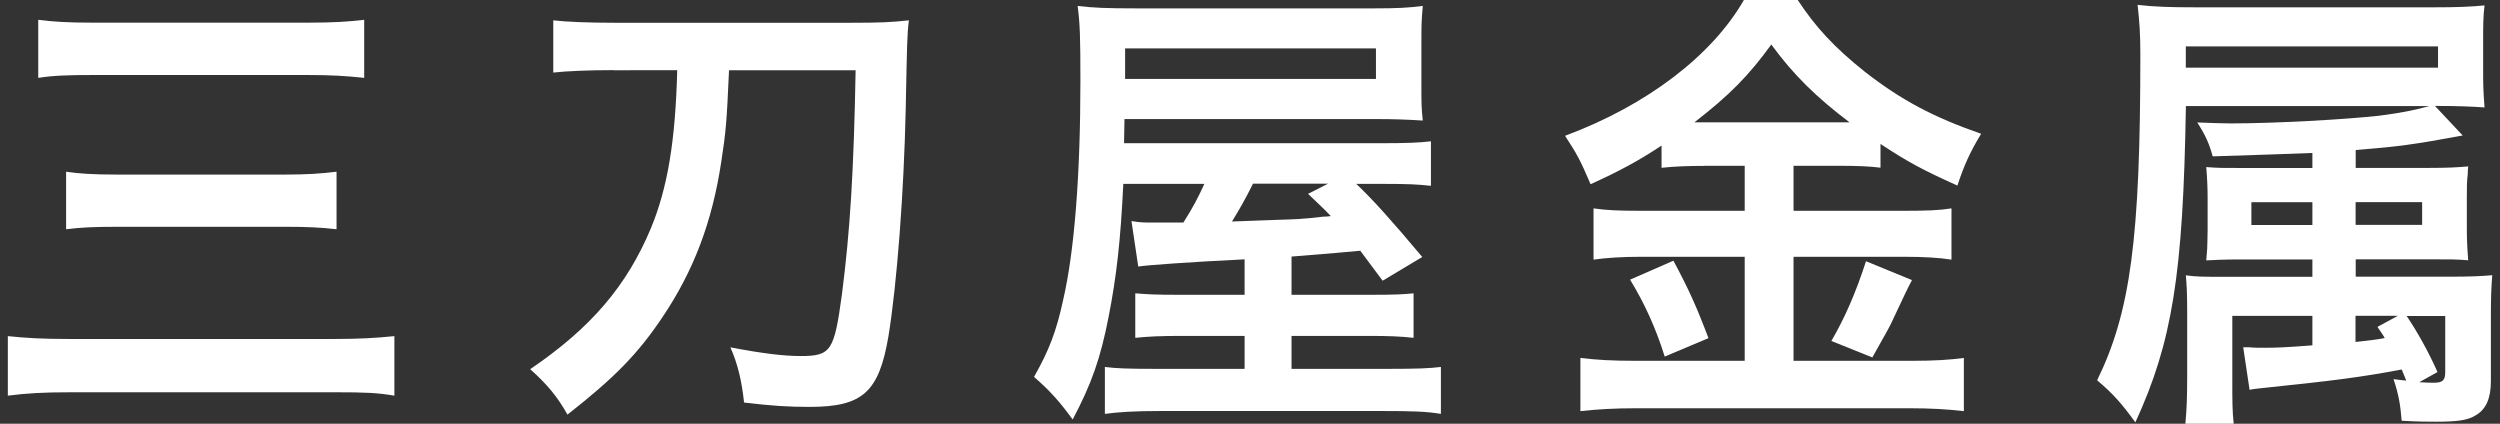
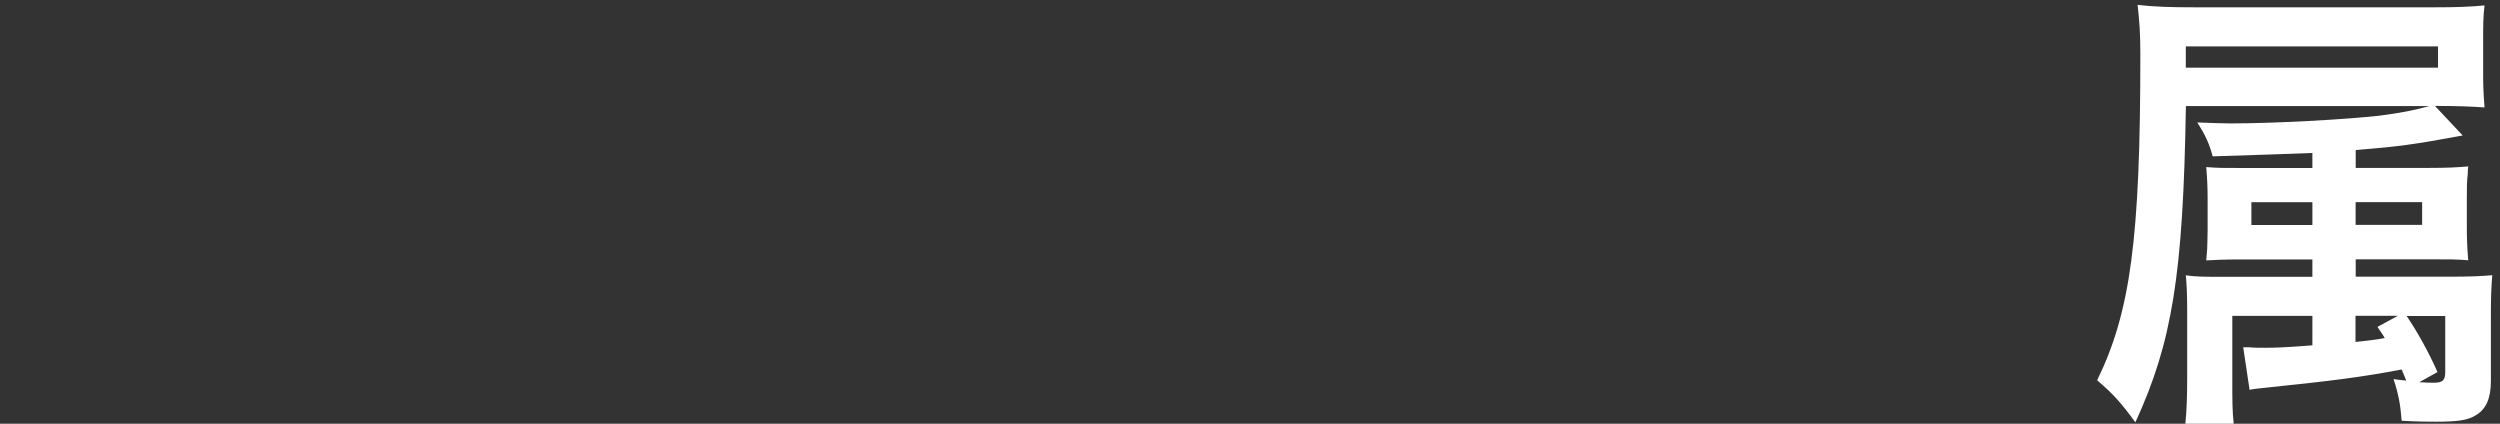
<svg xmlns="http://www.w3.org/2000/svg" version="1.1" id="レイヤー_1" x="0px" y="0px" viewBox="0 0 236 40" style="enable-background:new 0 0 236 40;" xml:space="preserve">
  <rect x="0" y="0" width="236" height="40" fill="#333333" stroke="none" />
  <style type="text/css">
	.st0{fill:#FFFFFF;}
</style>
  <g id="Topロゴ">
    <g>
-       <path class="st0" d="M37.23,37.35c-1.59-0.27-2.75-0.32-5.54-0.32H6.67c-2.58,0-4.13,0.09-5.93,0.32v-5.62    c1.72,0.18,3.22,0.27,5.8,0.27h25.02c2.32,0,3.91-0.09,5.67-0.27V37.35z M3.61,1.87c1.42,0.18,2.71,0.27,5.24,0.27h20.11    c2.54,0,3.87-0.09,5.42-0.27v5.48c-1.68-0.18-3.09-0.27-5.42-0.27H8.94c-2.58,0-3.91,0.05-5.33,0.27V1.87z M6.24,16.21    c1.2,0.18,2.54,0.27,4.77,0.27h15.95c1.93,0,3.4-0.09,4.81-0.27v5.43c-1.59-0.18-2.88-0.23-4.77-0.23H11.05    c-2.11,0-3.35,0.05-4.81,0.23V16.21z" />
-       <path class="st0" d="M57.9,6.62c-2.28,0-4.47,0.09-5.67,0.23V1.92c1.16,0.14,3.31,0.23,5.85,0.23h22.18    c2.88,0,3.87-0.05,5.54-0.23c-0.17,1.37-0.17,1.96-0.3,8.36c-0.17,7.85-0.82,16.48-1.63,21.46c-0.9,5.3-2.45,6.67-7.44,6.67    c-2.02,0-3.48-0.09-6.19-0.41c-0.22-2.05-0.6-3.65-1.29-5.21c3.09,0.59,5.07,0.82,6.62,0.82c2.88,0,3.18-0.46,3.91-5.84    c0.77-5.98,1.12-11.64,1.29-21.14H68.82c-0.22,5.02-0.3,5.8-0.73,8.63c-0.86,5.71-2.62,10.32-5.54,14.66    c-2.32,3.47-4.51,5.71-8.98,9.22c-0.95-1.69-1.89-2.83-3.52-4.29c5.72-3.88,9.11-7.85,11.39-13.29c1.59-3.84,2.32-8.27,2.49-14.93    H57.9z" />
-       <path class="st0" d="M117.51,24.48c-5.46,0.27-9.24,0.55-10.06,0.68l-0.64-4.29c0.9,0.14,1.12,0.14,2.15,0.14    c1.25,0,1.93,0,2.75,0c0.9-1.42,1.38-2.33,1.98-3.65h-7.65c-0.26,5.39-0.64,8.72-1.38,12.51c-0.77,3.97-1.63,6.39-3.4,9.73    c-1.2-1.64-2.11-2.69-3.65-4.02c1.42-2.51,2.11-4.29,2.75-7.26c1.07-4.61,1.63-11.83,1.63-20.68c0-4.2-0.04-5.34-0.26-7.08    c1.42,0.18,2.84,0.23,5.42,0.23h22.65c2.06,0,3.09-0.05,4.51-0.23c-0.13,1.46-0.13,1.96-0.13,3.47v4.2c0,1.51,0,1.92,0.13,3.15    c-1.38-0.09-2.75-0.14-4.43-0.14h-23.73l-0.04,2.28h24.2c2.54,0,3.65-0.05,4.77-0.18v4.2c-1.33-0.14-2.19-0.18-4.38-0.18h-2.67    c1.63,1.55,3.31,3.42,6.23,6.9l-3.74,2.24l-2.11-2.83c-1.93,0.18-1.93,0.18-6.49,0.55v3.61h7.39c2.54,0,3.18-0.05,4.13-0.14v4.2    c-1.29-0.14-2.41-0.18-4.17-0.18h-7.35v3.11h9.11c2.84,0,3.91-0.05,4.99-0.18v4.43c-1.38-0.23-2.75-0.27-5.5-0.27h-21.02    c-2.36,0-3.87,0.09-5.2,0.27v-4.43c1.03,0.14,2.28,0.18,4.77,0.18h8.42v-3.11h-6.06c-1.85,0-2.97,0.05-4.26,0.18v-4.2    c1.12,0.09,1.81,0.14,4.26,0.14h6.06V24.48z M129.89,7.44V4.57h-23.68v2.88H129.89z M118.28,17.35c-0.82,1.64-1.29,2.42-1.98,3.56    c3.31-0.14,5.42-0.18,6.23-0.23c0.82-0.05,1.16-0.09,2.41-0.23c0.21,0,0.3,0,0.69-0.05c-0.73-0.78-1.12-1.1-2.15-2.1l1.89-0.96    H118.28z" />
-       <path class="st0" d="M160.89,15.66c-1.59,0-2.88,0.05-4.04,0.18v-2.1c-2.19,1.46-4,2.42-6.7,3.65c-0.99-2.33-1.33-2.92-2.41-4.57    c7.74-2.88,13.88-7.58,16.89-12.83h5.07c1.68,2.56,3.44,4.47,6.36,6.8c3.4,2.65,6.49,4.29,10.96,5.84    c-1.03,1.69-1.63,3.01-2.24,4.89c-3.35-1.51-4.69-2.24-7.26-3.93v2.24c-1.07-0.14-2.28-0.18-4.04-0.18h-4.17v4.25h10.44    c2.19,0,3.35-0.05,4.47-0.23v4.84c-1.12-0.18-2.58-0.27-4.51-0.27h-10.4v9.82h11.22c2.11,0,3.48-0.09,4.86-0.27v5.02    c-1.55-0.18-3.22-0.27-4.99-0.27h-26.05c-1.89,0-3.52,0.09-5.16,0.27v-5.02c1.5,0.18,2.97,0.27,5.11,0.27h10.4v-9.82h-9.76    c-1.76,0-3.27,0.09-4.51,0.27v-4.84c1.2,0.18,2.41,0.23,4.51,0.23h9.76v-4.25H160.89z M157.97,24.61    c1.42,2.65,2.15,4.25,3.31,7.31l-4.13,1.74c-0.86-2.74-1.93-5.07-3.27-7.26L157.97,24.61z M160.8,11.55h12.81    c0.34,0,0.52,0,0.99,0c-3.09-2.33-5.29-4.47-7.39-7.35c-2.11,2.92-3.95,4.79-7.26,7.35H160.8z M180.49,26.44    c-0.52,1-0.52,1-2.02,4.2c-0.17,0.32-0.3,0.59-1.72,3.1l-3.87-1.55c1.25-2.15,2.28-4.47,3.27-7.53L180.49,26.44z" />
      <path class="st0" d="M218.29,29.82h-7.56v6.21c0,1.74,0,2.79,0.13,3.97h-4.56c0.13-1.42,0.17-2.51,0.17-4.61v-5.84    c0-1.74-0.04-2.69-0.13-3.56c0.99,0.14,1.63,0.14,3.74,0.14h8.21v-1.64h-6.62c-1.85,0-2.54,0.05-3.4,0.09    c0.04-0.41,0.04-0.41,0.09-1.1c0-0.37,0.04-1,0.04-1.78v-3.01c0-0.91-0.04-1.87-0.13-2.92c1.16,0.09,1.38,0.09,3.7,0.09h6.32    v-1.42c-2.15,0.09-5.16,0.18-9.41,0.32c-0.34-1.23-0.69-2.01-1.46-3.2c1.5,0.05,2.36,0.09,3.14,0.09c4.21,0,10.83-0.37,14.06-0.73    c2.06-0.27,3.22-0.5,4.73-0.91h-23c-0.26,15.94-1.29,22.28-4.77,29.86c-1.33-1.83-2.15-2.74-3.61-3.97    c3.14-6.44,4.08-13.29,4.08-30.78c0-2.01-0.09-3.11-0.26-4.66c1.55,0.18,3.09,0.23,5.42,0.23h22.56c2.19,0,3.48-0.05,4.77-0.18    c-0.13,1.1-0.13,1.92-0.13,3.38v2.69c0,1.46,0,1.74,0.13,3.56c-1.33-0.09-2.58-0.14-4.68-0.14l2.62,2.79    c-4.73,0.87-6.06,1.05-10.1,1.37v1.69h7.01c1.68,0,2.54-0.05,3.61-0.14c-0.04,0.32-0.04,0.5-0.04,0.68    c-0.09,0.78-0.09,1.14-0.09,2.42v2.88c0,0.82,0.04,1.78,0.13,2.88c-1.12-0.09-1.59-0.09-3.44-0.09h-7.18v1.64h8.85    c1.98,0,2.97-0.05,4.04-0.14c-0.09,1.05-0.13,2.05-0.13,3.88v6.12c0,1.64-0.47,2.69-1.46,3.24c-0.73,0.46-1.72,0.59-3.74,0.59    c-0.86,0-1.46,0-3.22-0.09c-0.13-1.6-0.3-2.51-0.77-3.93c0.6,0.09,0.77,0.09,1.2,0.14c-0.17-0.41-0.21-0.55-0.43-1.05    c-3.87,0.73-6.36,1.05-13.41,1.78c-0.52,0.05-0.73,0.09-0.95,0.14l-0.6-4.02c0.17,0,0.17,0,0.6,0c0.17,0.05,1.12,0.05,1.5,0.05    c1.07,0,2.11-0.05,4.43-0.23V29.82z M230.15,6.39V4.38h-23.81v2.01H230.15z M212.53,19.09v2.15h5.76v-2.15H212.53z M222.37,21.23    h6.28v-2.15h-6.28V21.23z M222.37,32.28c1.29-0.14,1.72-0.18,2.75-0.37c-0.26-0.46-0.39-0.59-0.69-1.05l1.93-1.05h-4V32.28z     M227.18,29.82c1.03,1.51,2.11,3.47,2.92,5.3l-1.72,0.96c0.82,0.05,1.07,0.05,1.38,0.05c0.82,0,1.07-0.23,1.07-1v-5.3H227.18z" />
    </g>
  </g>
</svg>